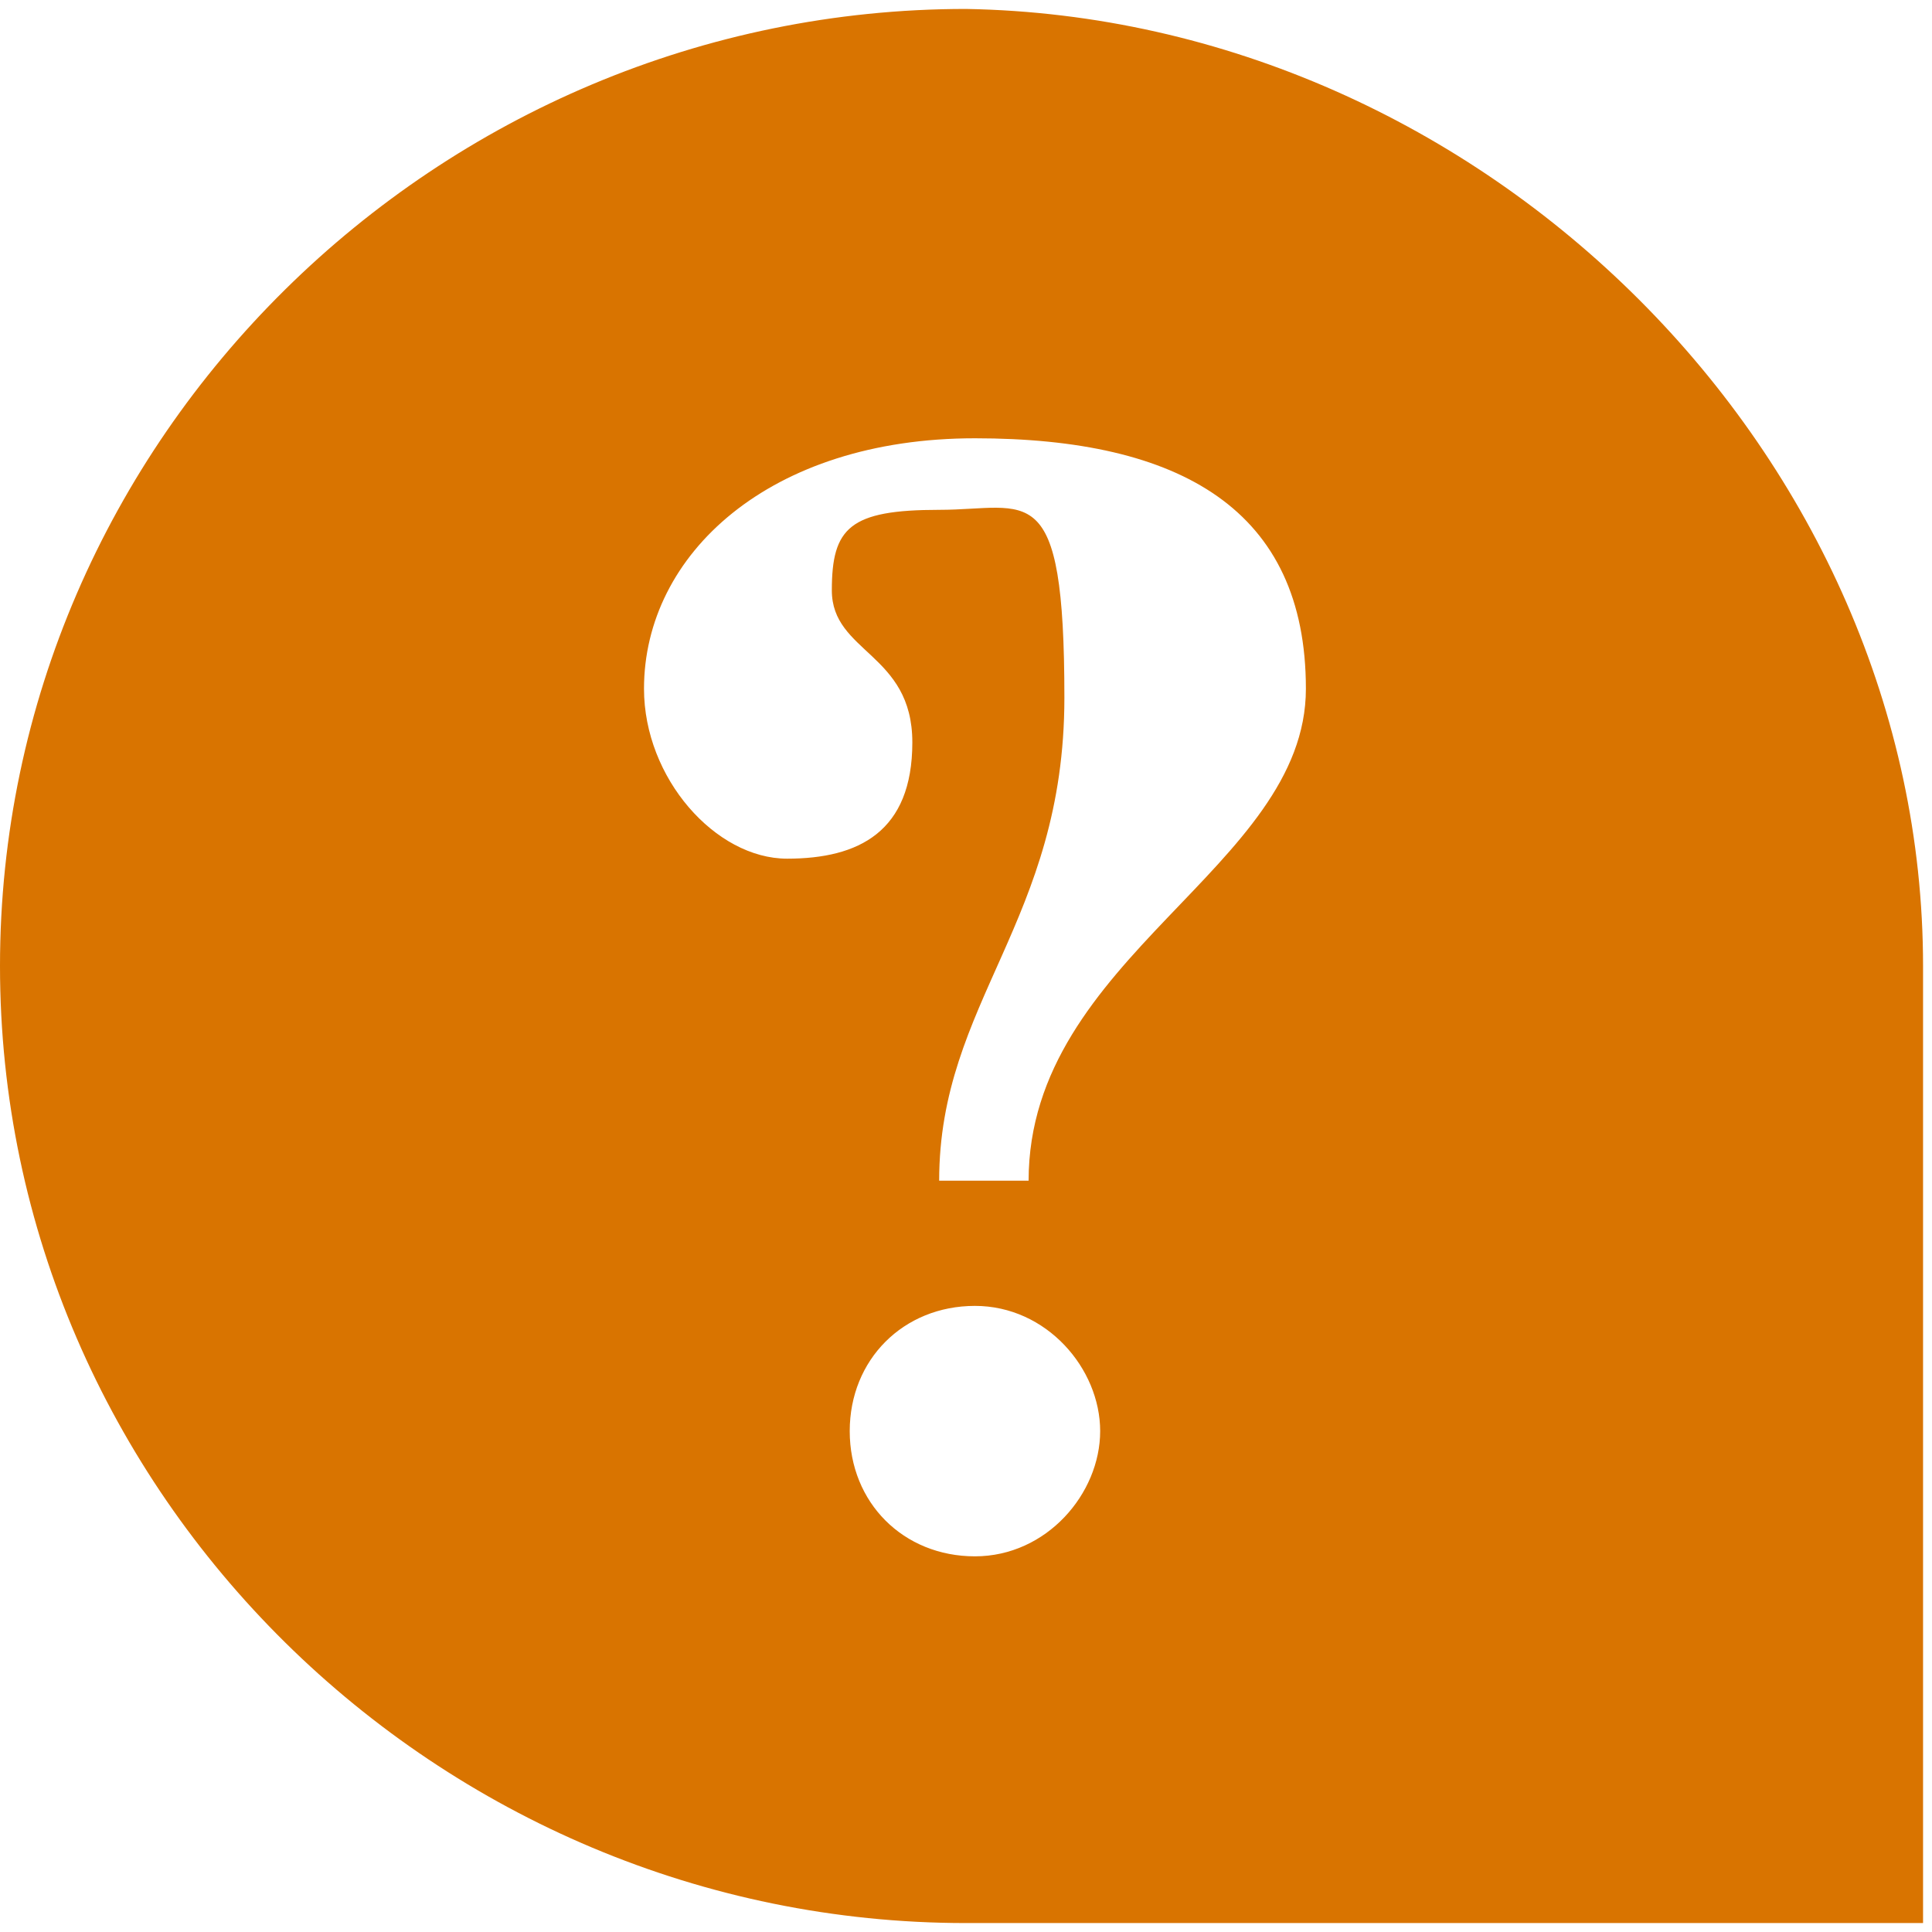
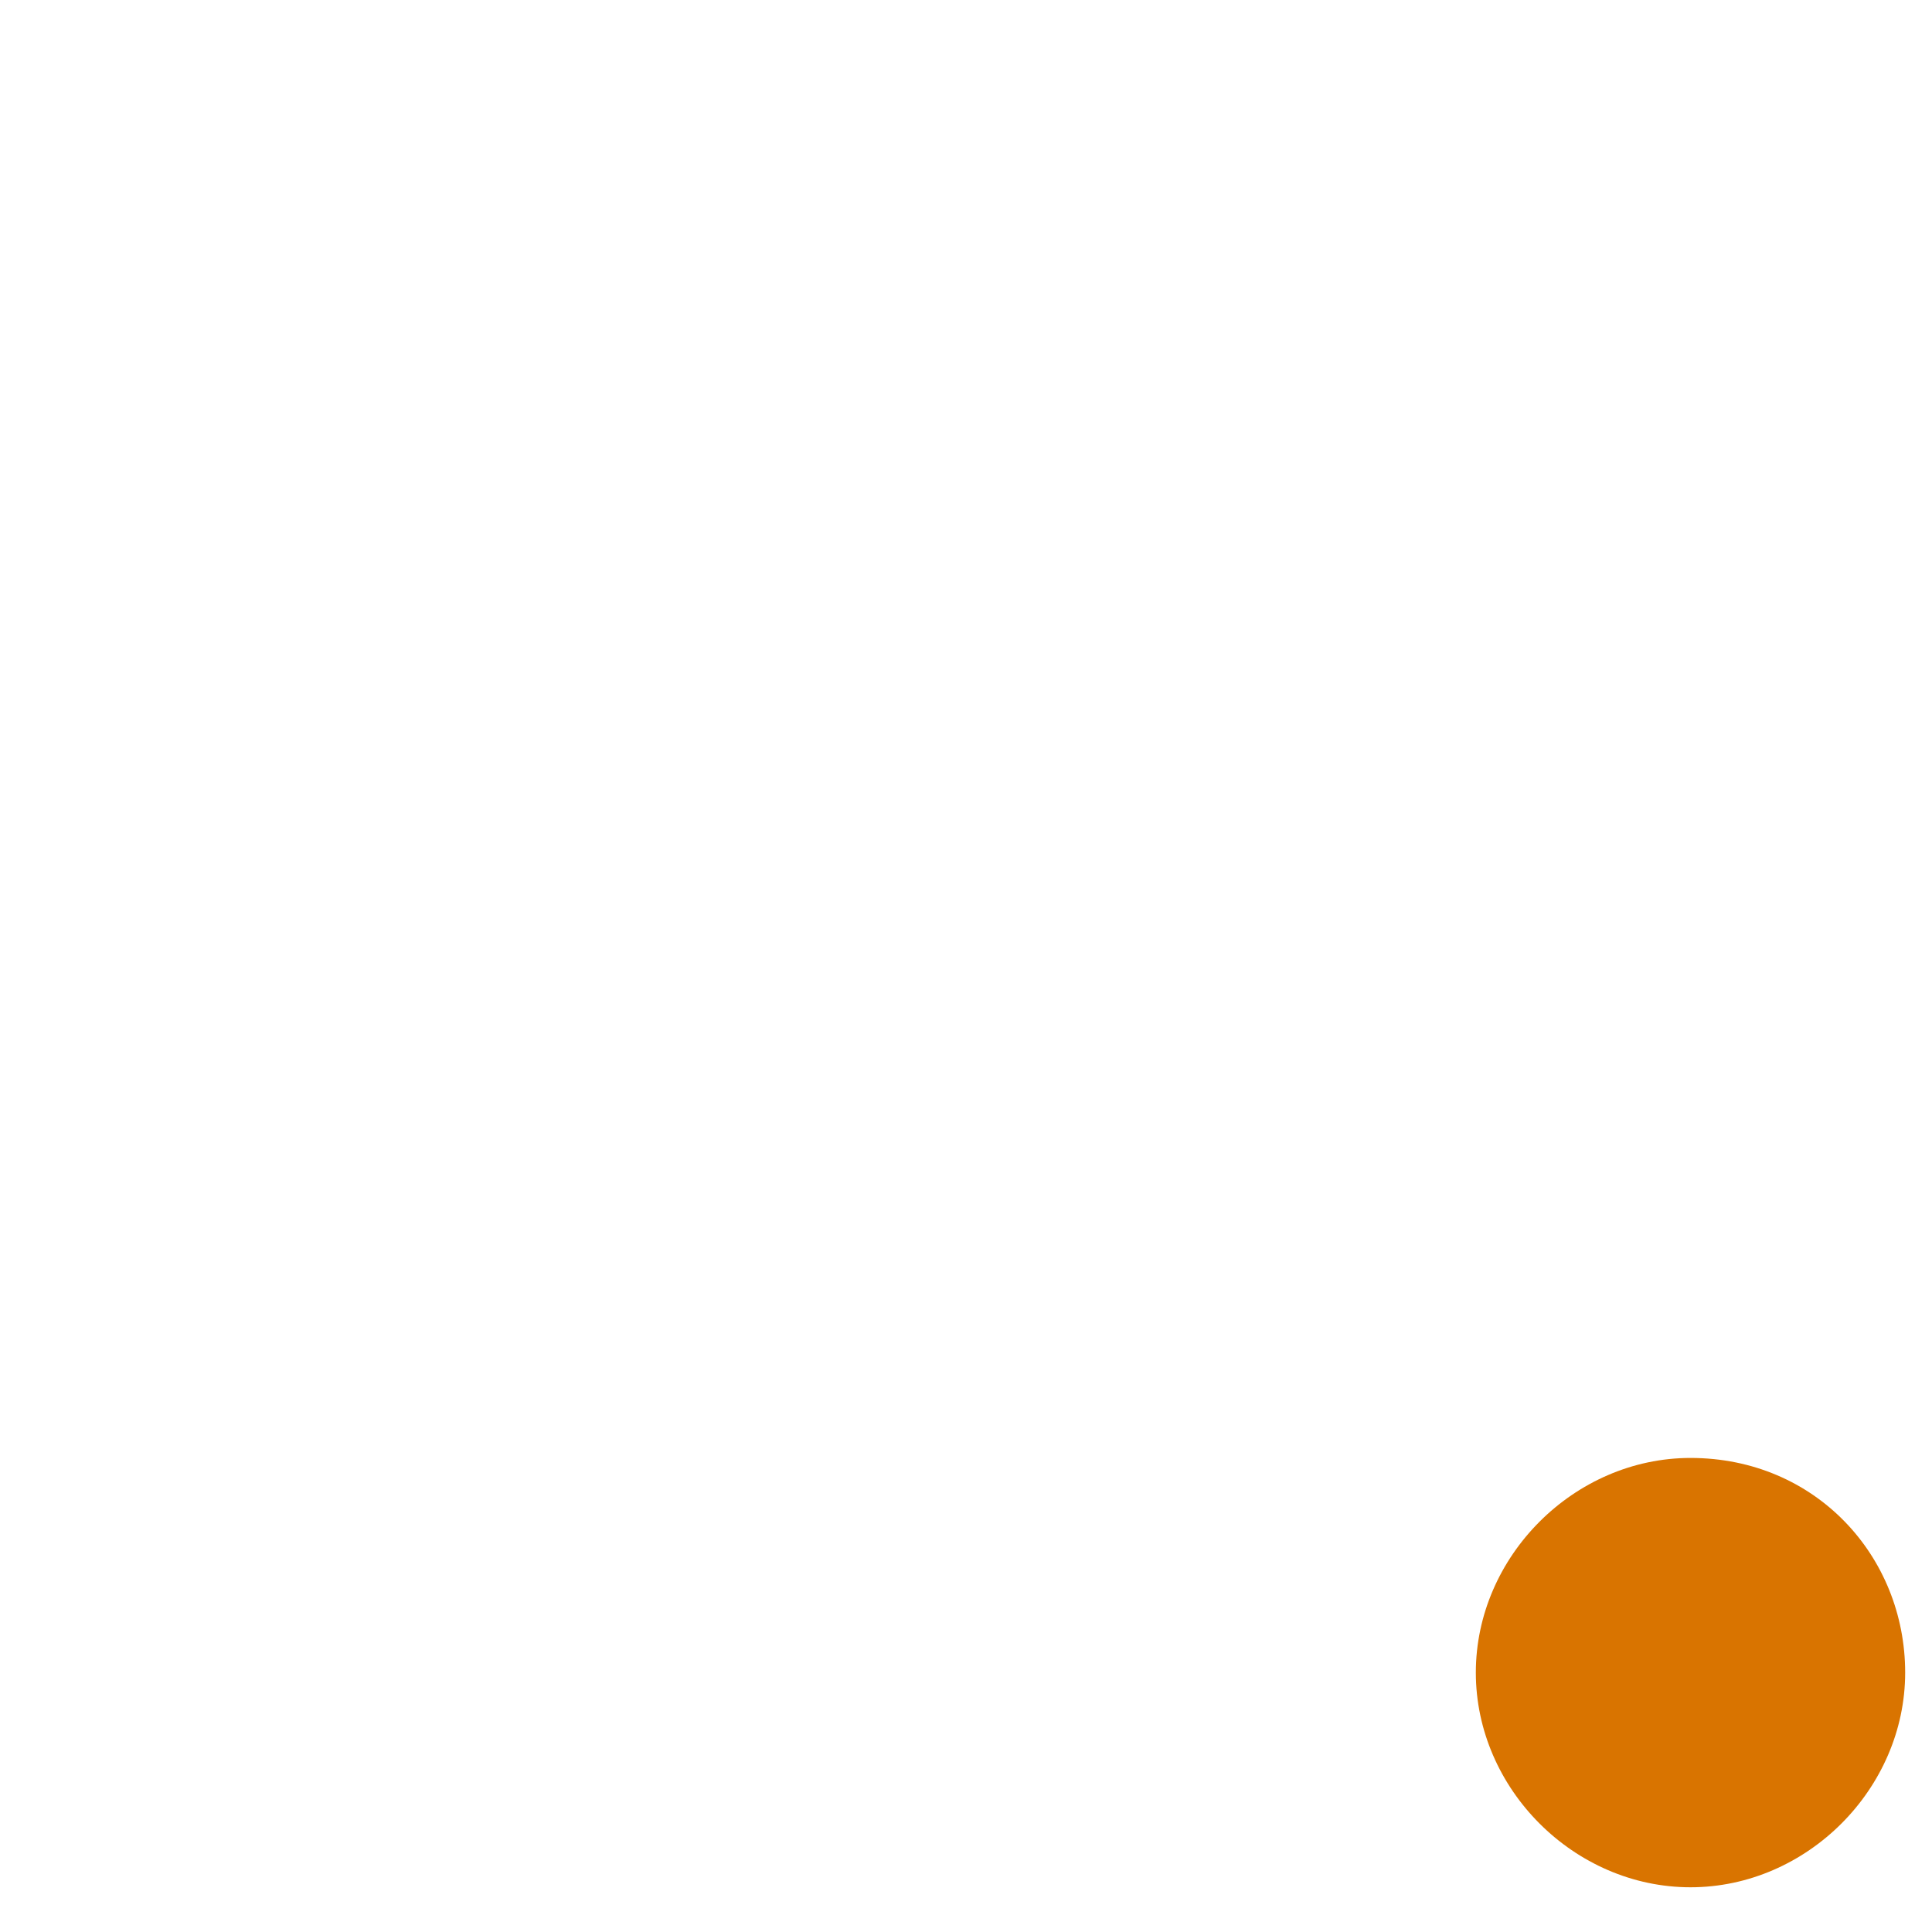
<svg xmlns="http://www.w3.org/2000/svg" id="Layer_1" width=".3in" height=".3in" version="1.1" viewBox="0 0 21.6 21.6">
  <defs>
    <style>
      .st0 {
        fill: #d97400;
      }
    </style>
  </defs>
-   <path class="st0" d="M18.9,16.3c1.4,0,2.4,1.1,2.4,2.4s-1.1,2.4-2.4,2.4-2.4-1.1-2.4-2.4,1.1-2.4,2.4-2.4Z" />
-   <path class="st0" d="M10.8.1C4.9.1,0,4.9,0,10.8s4.9,10.7,10.8,10.7h10.7v-10.7C21.5,5.1,16.6.2,10.8.1ZM10.9,17.4c-.8,0-1.4-.6-1.4-1.4s.6-1.4,1.4-1.4,1.4.7,1.4,1.4-.6,1.4-1.4,1.4ZM11.4,13.2h-.9c0-2,1.4-2.9,1.4-5.4s-.4-2.1-1.4-2.1-1.2.2-1.2.9.9.7.9,1.7-.6,1.3-1.4,1.3-1.6-.9-1.6-1.9c0-1.5,1.4-2.8,3.7-2.8s3.7.8,3.7,2.8-3.1,3-3.1,5.5h0Z" />
+   <path class="st0" d="M18.9,16.3c1.4,0,2.4,1.1,2.4,2.4s-1.1,2.4-2.4,2.4-2.4-1.1-2.4-2.4,1.1-2.4,2.4-2.4" />
</svg>